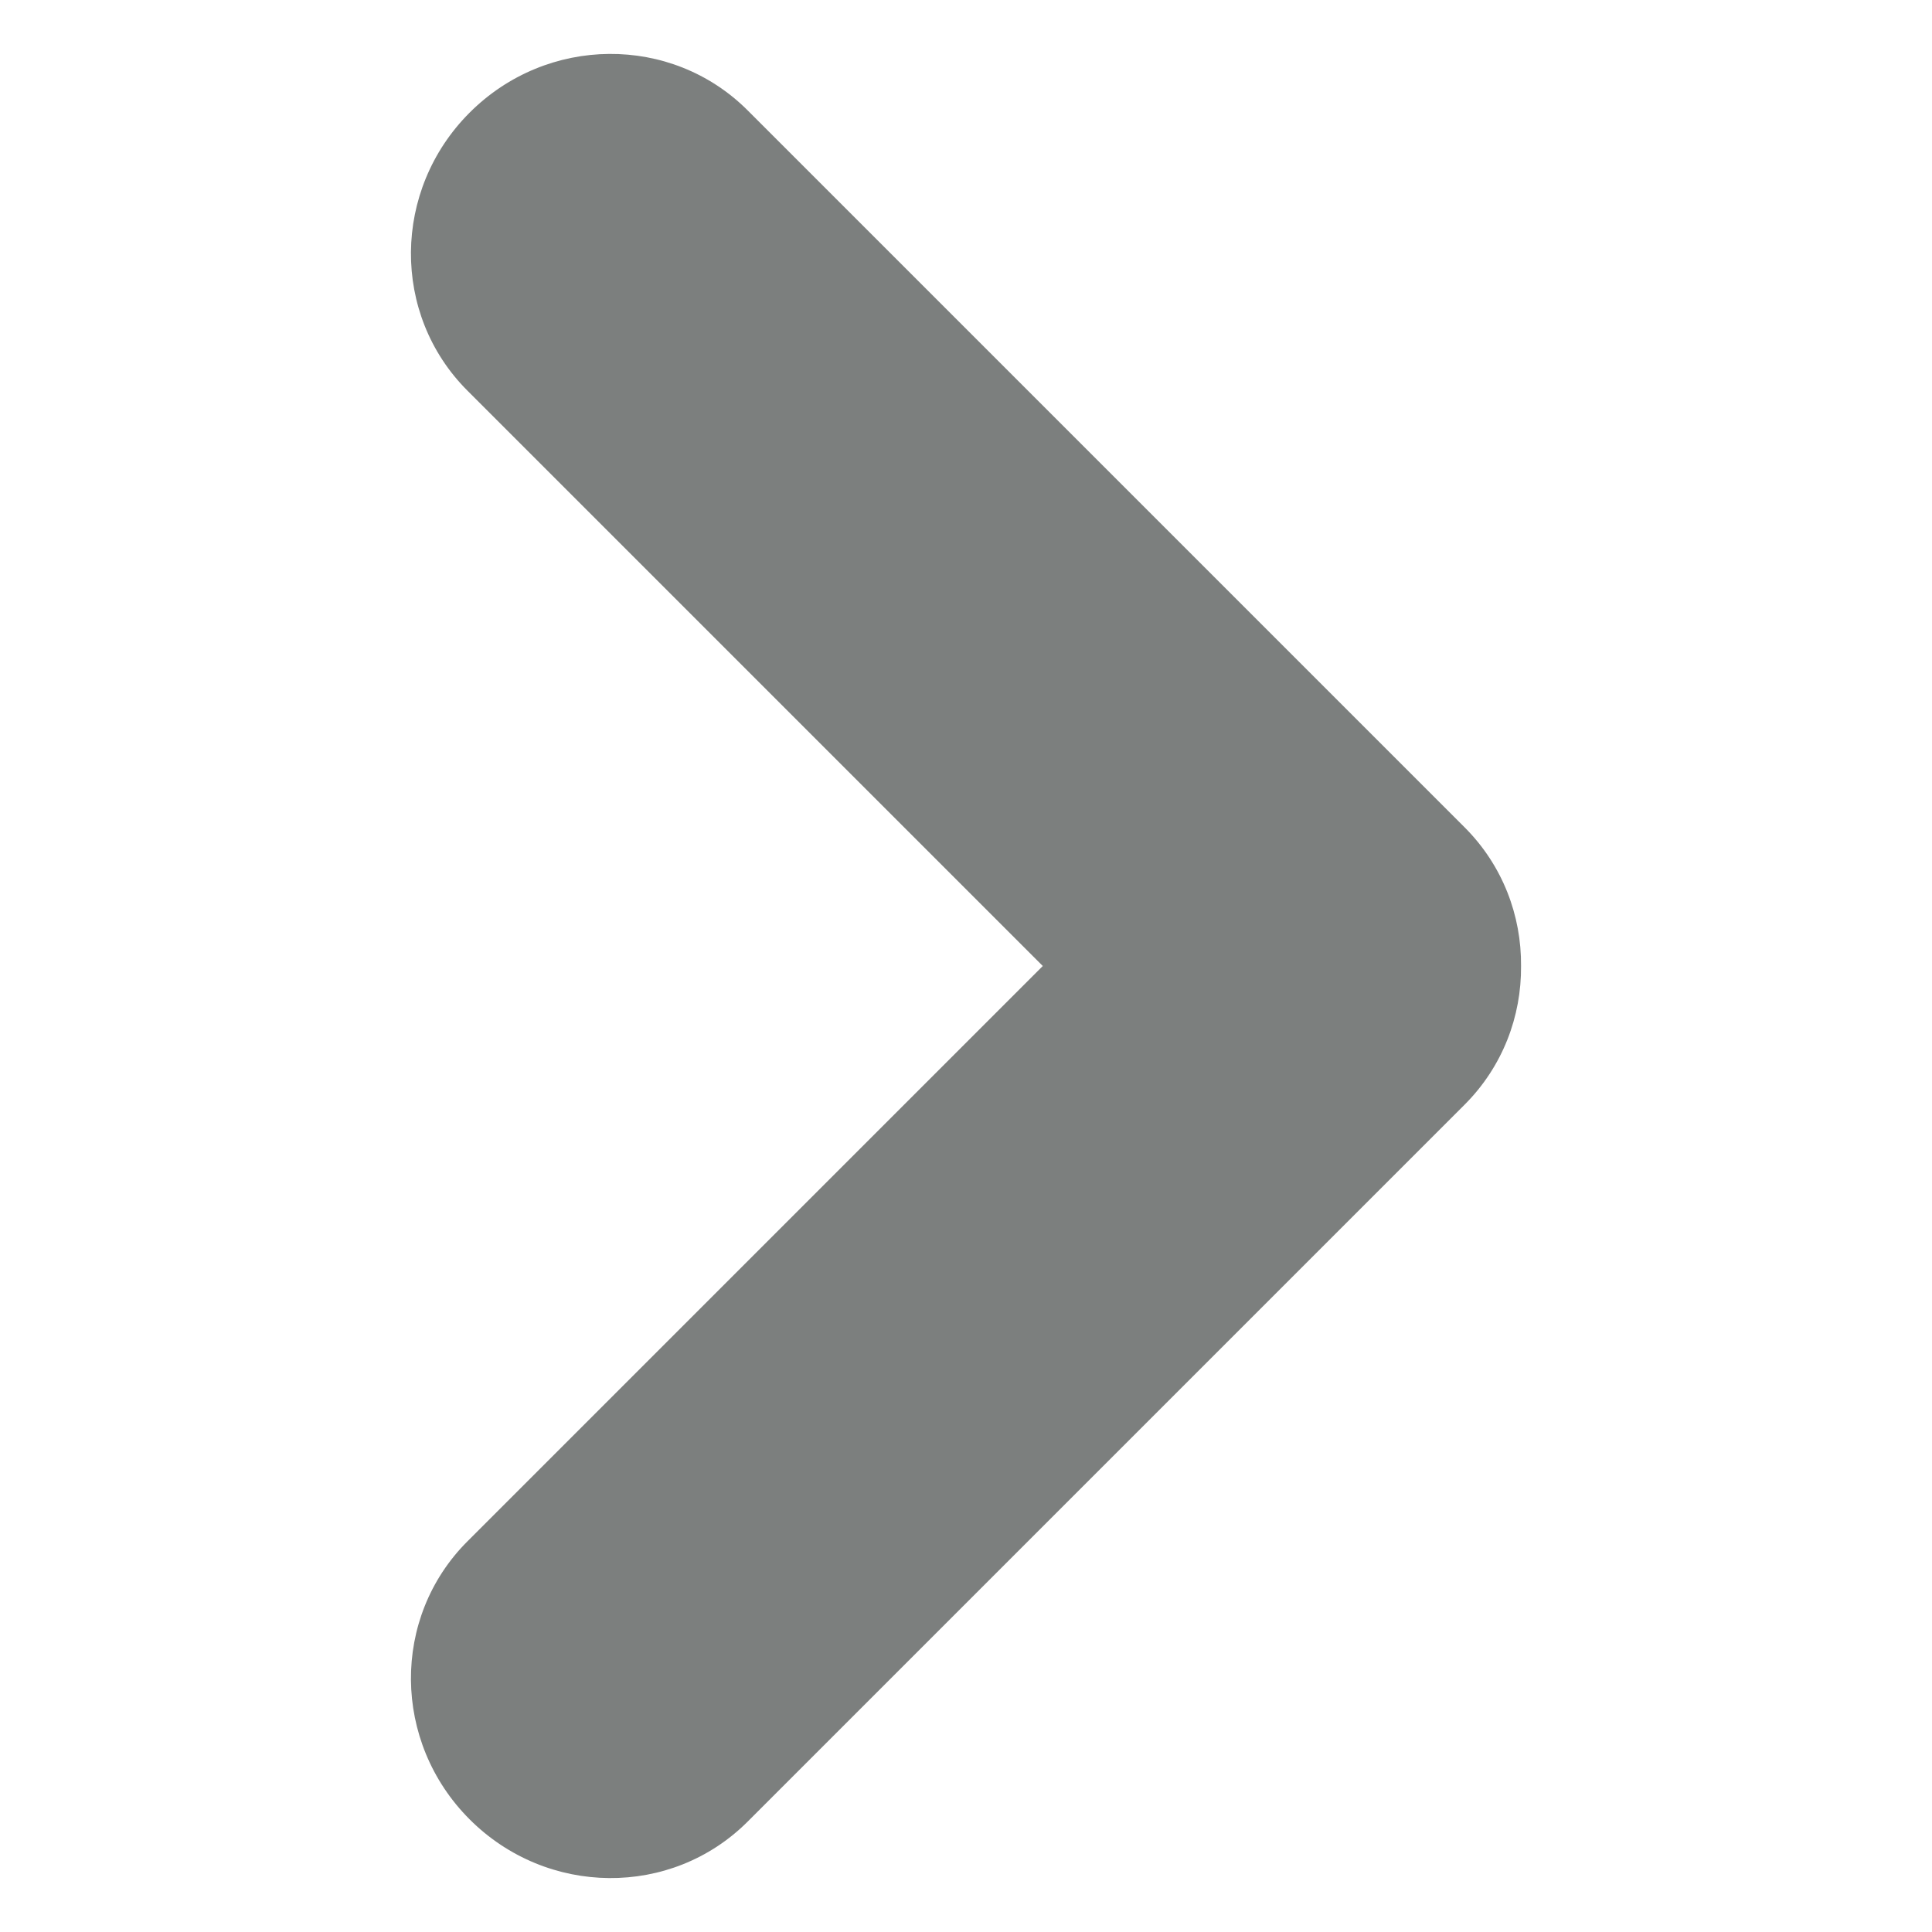
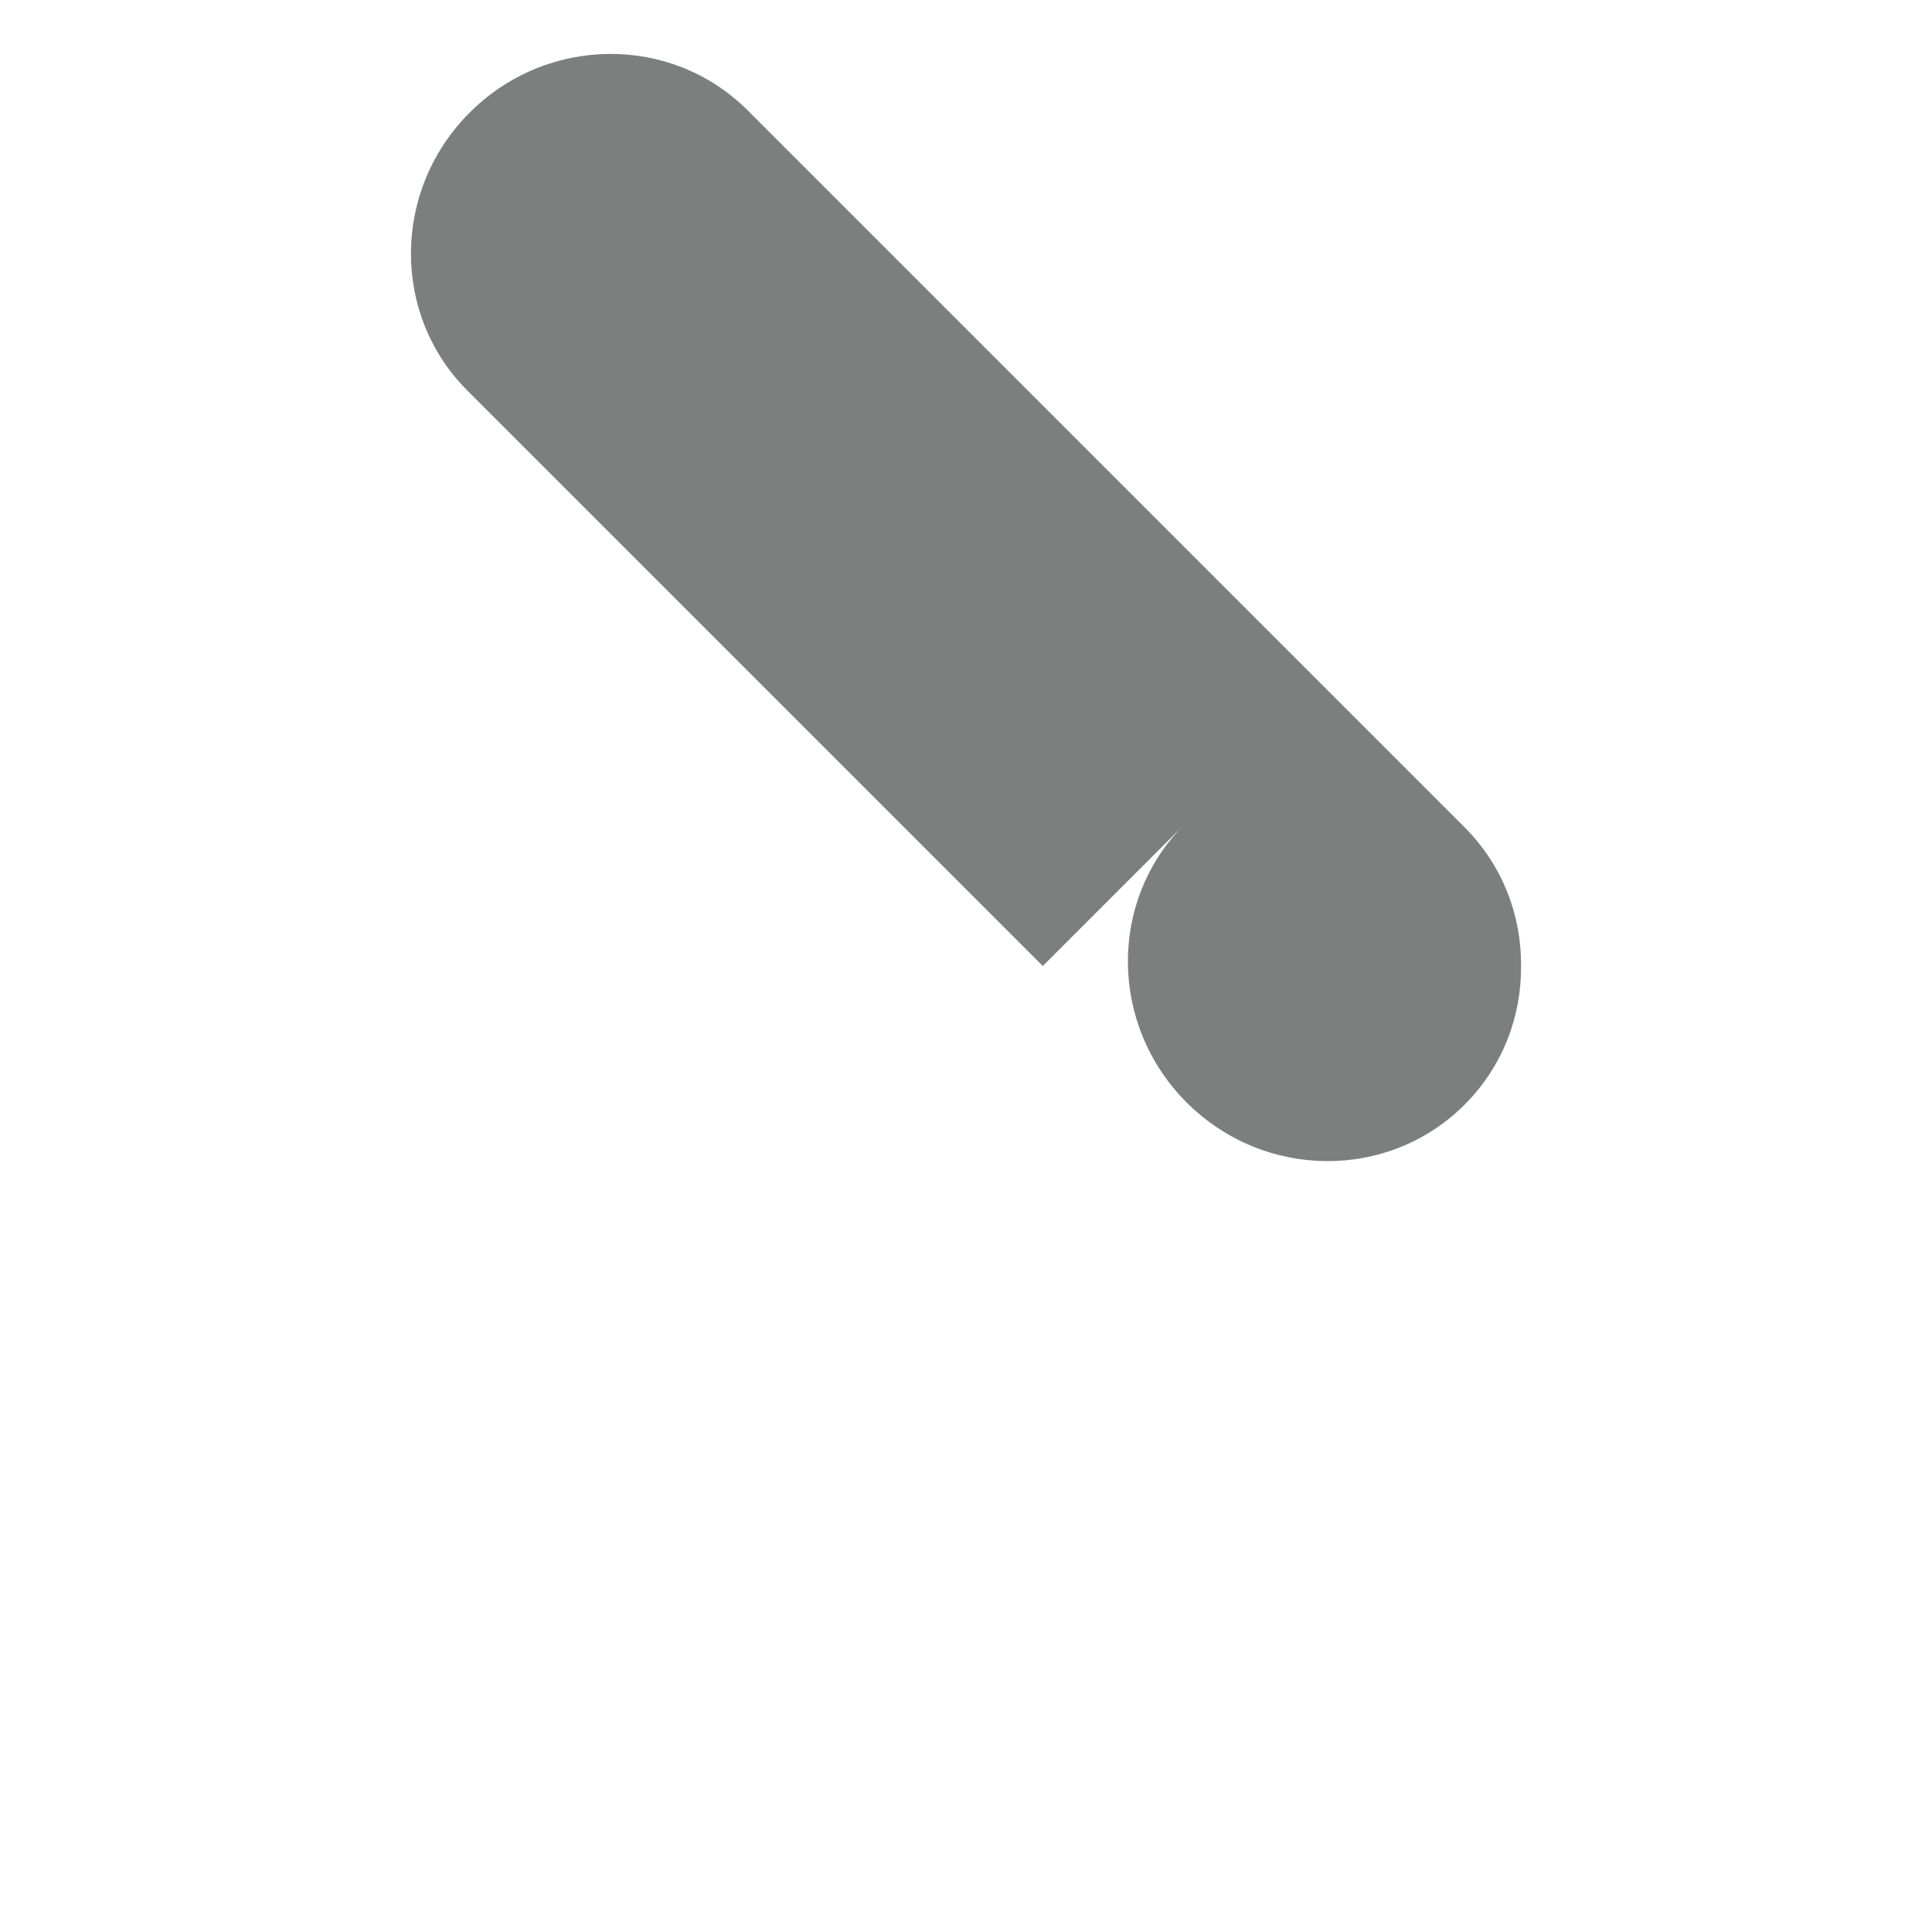
<svg xmlns="http://www.w3.org/2000/svg" version="1.1" id="Layer_1" x="0px" y="0px" width="512px" height="512px" viewBox="0 0 512 512" enable-background="new 0 0 512 512" xml:space="preserve">
-   <path fill="#7C7F7E" d="M276.349,256L123.866,103.517c-20.178-20.179-19.913-53.164,0.595-73.671  c20.51-20.509,53.492-20.772,73.672-0.596l190.001,189.998c10.099,10.1,15.076,23.406,14.959,36.751  c0.117,13.345-4.86,26.651-14.959,36.751L198.133,482.749c-20.18,20.178-53.162,19.913-73.672-0.595  c-20.508-20.508-20.772-53.494-0.595-73.672L276.349,256z" />
+   <path fill="#7C7F7E" d="M276.349,256L123.866,103.517c-20.178-20.179-19.913-53.164,0.595-73.671  c20.51-20.509,53.492-20.772,73.672-0.596l190.001,189.998c10.099,10.1,15.076,23.406,14.959,36.751  c0.117,13.345-4.86,26.651-14.959,36.751c-20.18,20.178-53.162,19.913-73.672-0.595  c-20.508-20.508-20.772-53.494-0.595-73.672L276.349,256z" />
</svg>